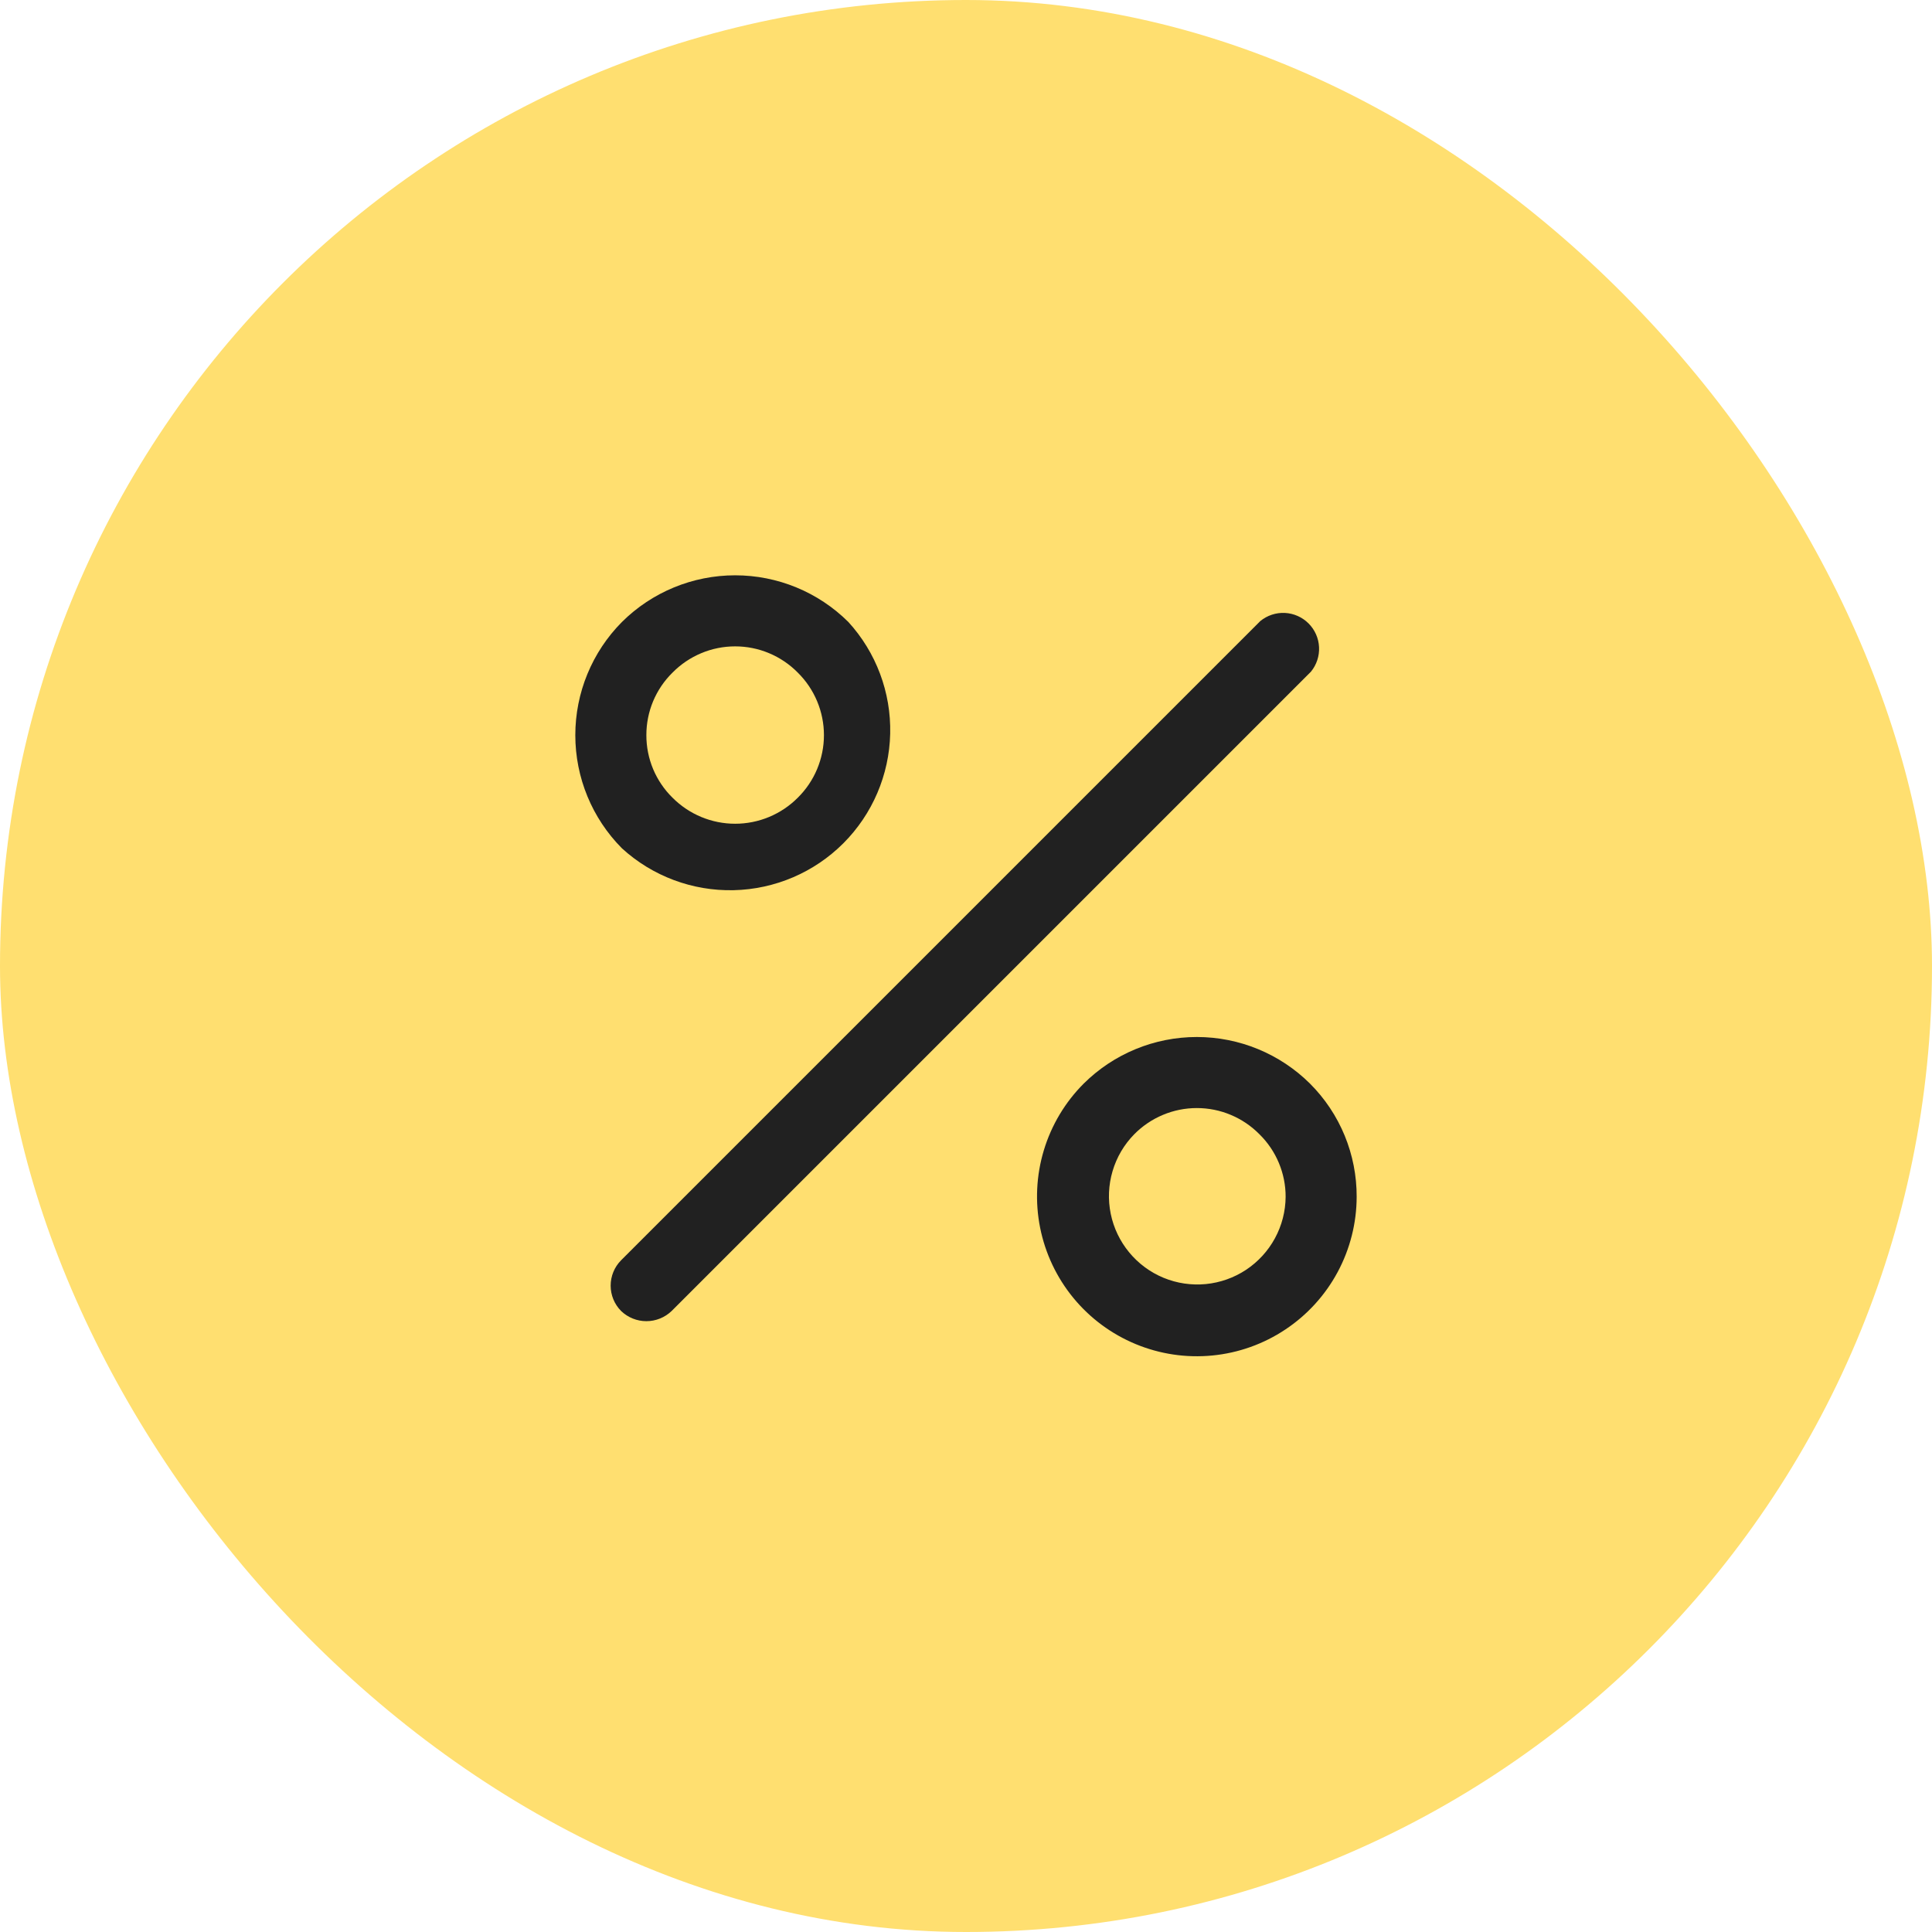
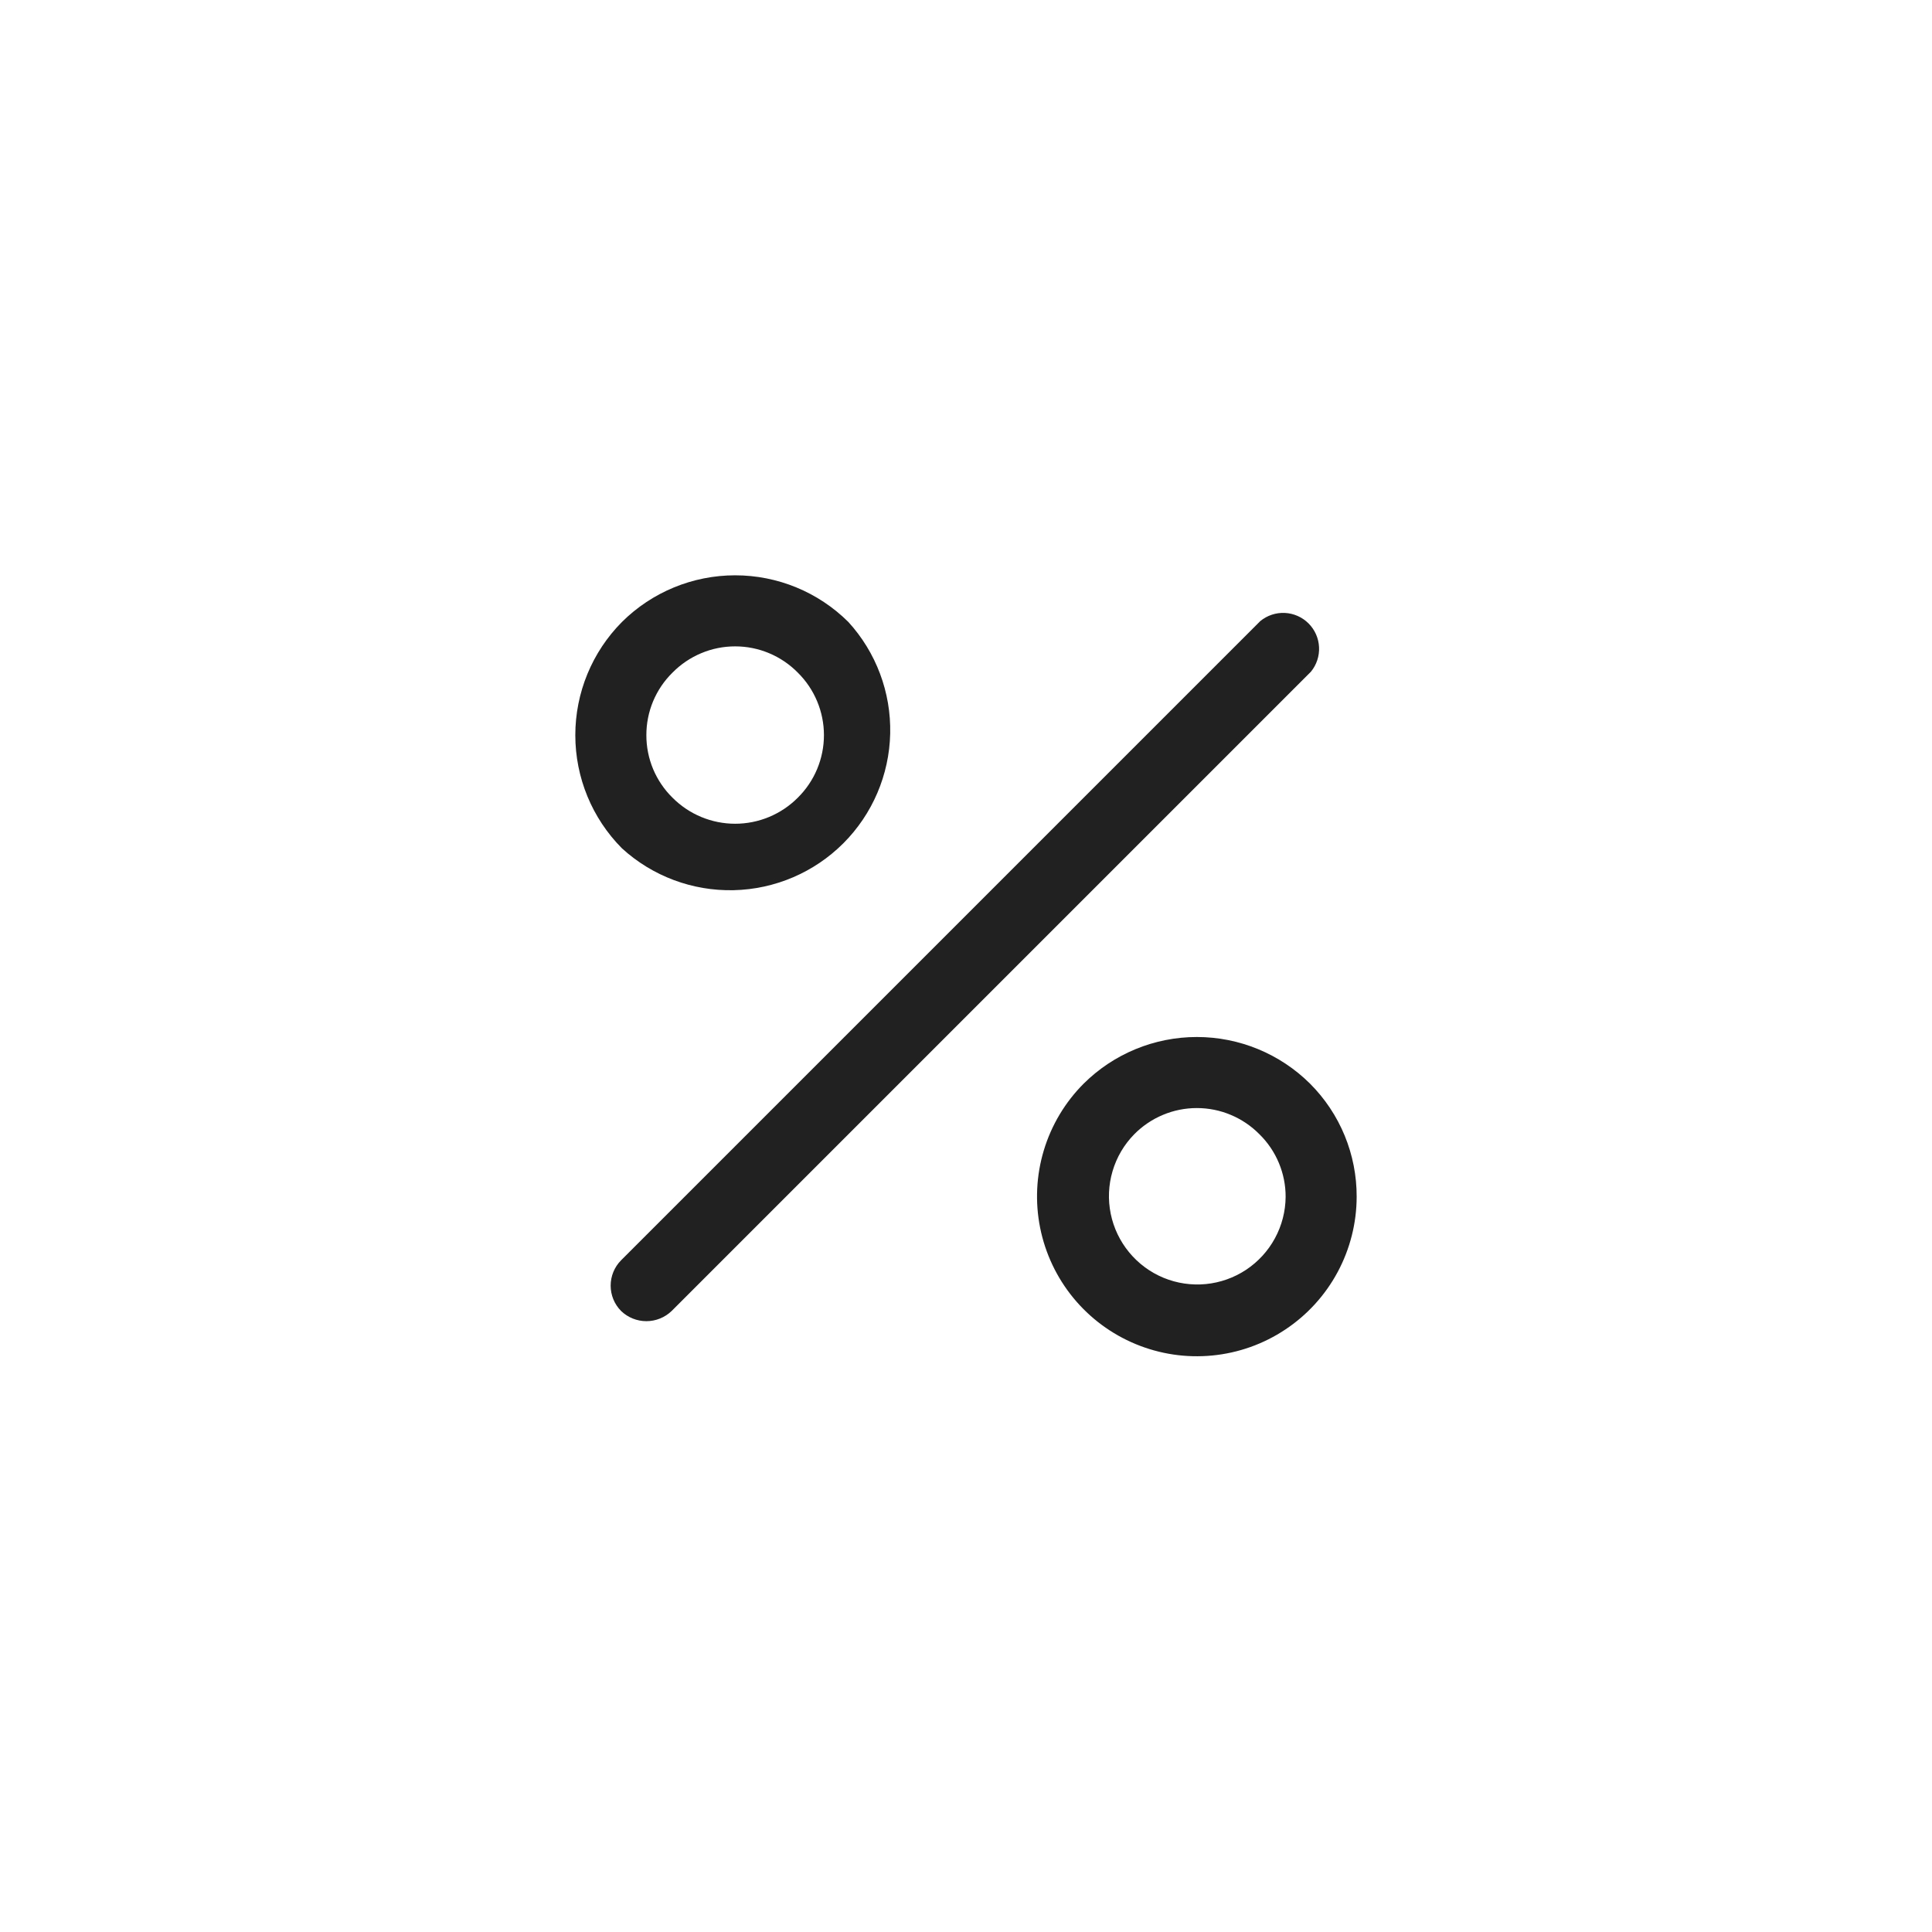
<svg xmlns="http://www.w3.org/2000/svg" width="68" height="68" viewBox="0 0 68 68" fill="none">
-   <rect width="68" height="68" rx="34" fill="#FFDF70" />
  <path d="M46.141 23.641L23.641 46.141C23.402 46.372 23.082 46.501 22.75 46.501C22.418 46.501 22.098 46.372 21.859 46.141C21.625 45.904 21.493 45.584 21.493 45.25C21.493 44.916 21.625 44.596 21.859 44.359L44.359 21.859C44.602 21.66 44.91 21.558 45.224 21.573C45.538 21.589 45.835 21.721 46.057 21.943C46.279 22.165 46.411 22.462 46.426 22.776C46.442 23.089 46.34 23.398 46.141 23.641ZM21.891 29.859C20.839 28.8 20.249 27.368 20.249 25.875C20.249 24.382 20.839 22.95 21.891 21.891C22.95 20.839 24.382 20.249 25.875 20.249C27.368 20.249 28.8 20.839 29.859 21.891C30.838 22.963 31.365 24.371 31.332 25.822C31.299 27.273 30.708 28.655 29.682 29.682C28.655 30.708 27.273 31.299 25.822 31.332C24.371 31.365 22.963 30.838 21.891 29.859ZM22.75 25.875C22.749 26.285 22.83 26.691 22.988 27.07C23.147 27.448 23.379 27.791 23.672 28.078C23.961 28.368 24.304 28.598 24.682 28.755C25.06 28.912 25.465 28.993 25.875 28.993C26.284 28.993 26.69 28.912 27.068 28.755C27.446 28.598 27.789 28.368 28.078 28.078C28.37 27.79 28.602 27.447 28.76 27.069C28.918 26.691 29 26.285 29 25.875C29 25.465 28.918 25.059 28.76 24.681C28.602 24.303 28.37 23.96 28.078 23.672C27.79 23.38 27.447 23.148 27.069 22.99C26.691 22.831 26.285 22.75 25.875 22.75C25.465 22.75 25.059 22.831 24.681 22.99C24.303 23.148 23.96 23.38 23.672 23.672C23.379 23.959 23.147 24.302 22.988 24.68C22.83 25.059 22.749 25.465 22.75 25.875ZM47.75 42.125C47.748 43.049 47.518 43.958 47.081 44.772C46.644 45.586 46.013 46.28 45.243 46.792C44.474 47.305 43.591 47.62 42.671 47.709C41.752 47.799 40.824 47.661 39.971 47.307C39.117 46.953 38.364 46.395 37.777 45.68C37.191 44.966 36.79 44.118 36.609 43.212C36.428 42.306 36.473 41.369 36.74 40.485C37.007 39.6 37.488 38.795 38.141 38.141C39.2 37.089 40.632 36.499 42.125 36.499C43.618 36.499 45.05 37.089 46.109 38.141C46.632 38.664 47.046 39.285 47.328 39.969C47.609 40.653 47.753 41.385 47.75 42.125ZM45.25 42.125C45.251 41.715 45.17 41.309 45.011 40.93C44.853 40.552 44.621 40.209 44.328 39.922C44.04 39.63 43.697 39.398 43.319 39.24C42.941 39.081 42.535 39 42.125 39C41.715 39 41.309 39.081 40.931 39.24C40.553 39.398 40.21 39.63 39.922 39.922C39.565 40.285 39.303 40.73 39.159 41.219C39.014 41.707 38.992 42.223 39.094 42.722C39.196 43.221 39.419 43.687 39.743 44.079C40.067 44.472 40.482 44.779 40.953 44.974C41.423 45.168 41.934 45.244 42.441 45.195C42.947 45.146 43.434 44.973 43.859 44.692C44.283 44.41 44.632 44.029 44.874 43.582C45.117 43.134 45.246 42.634 45.25 42.125Z" fill="#212121" />
</svg>